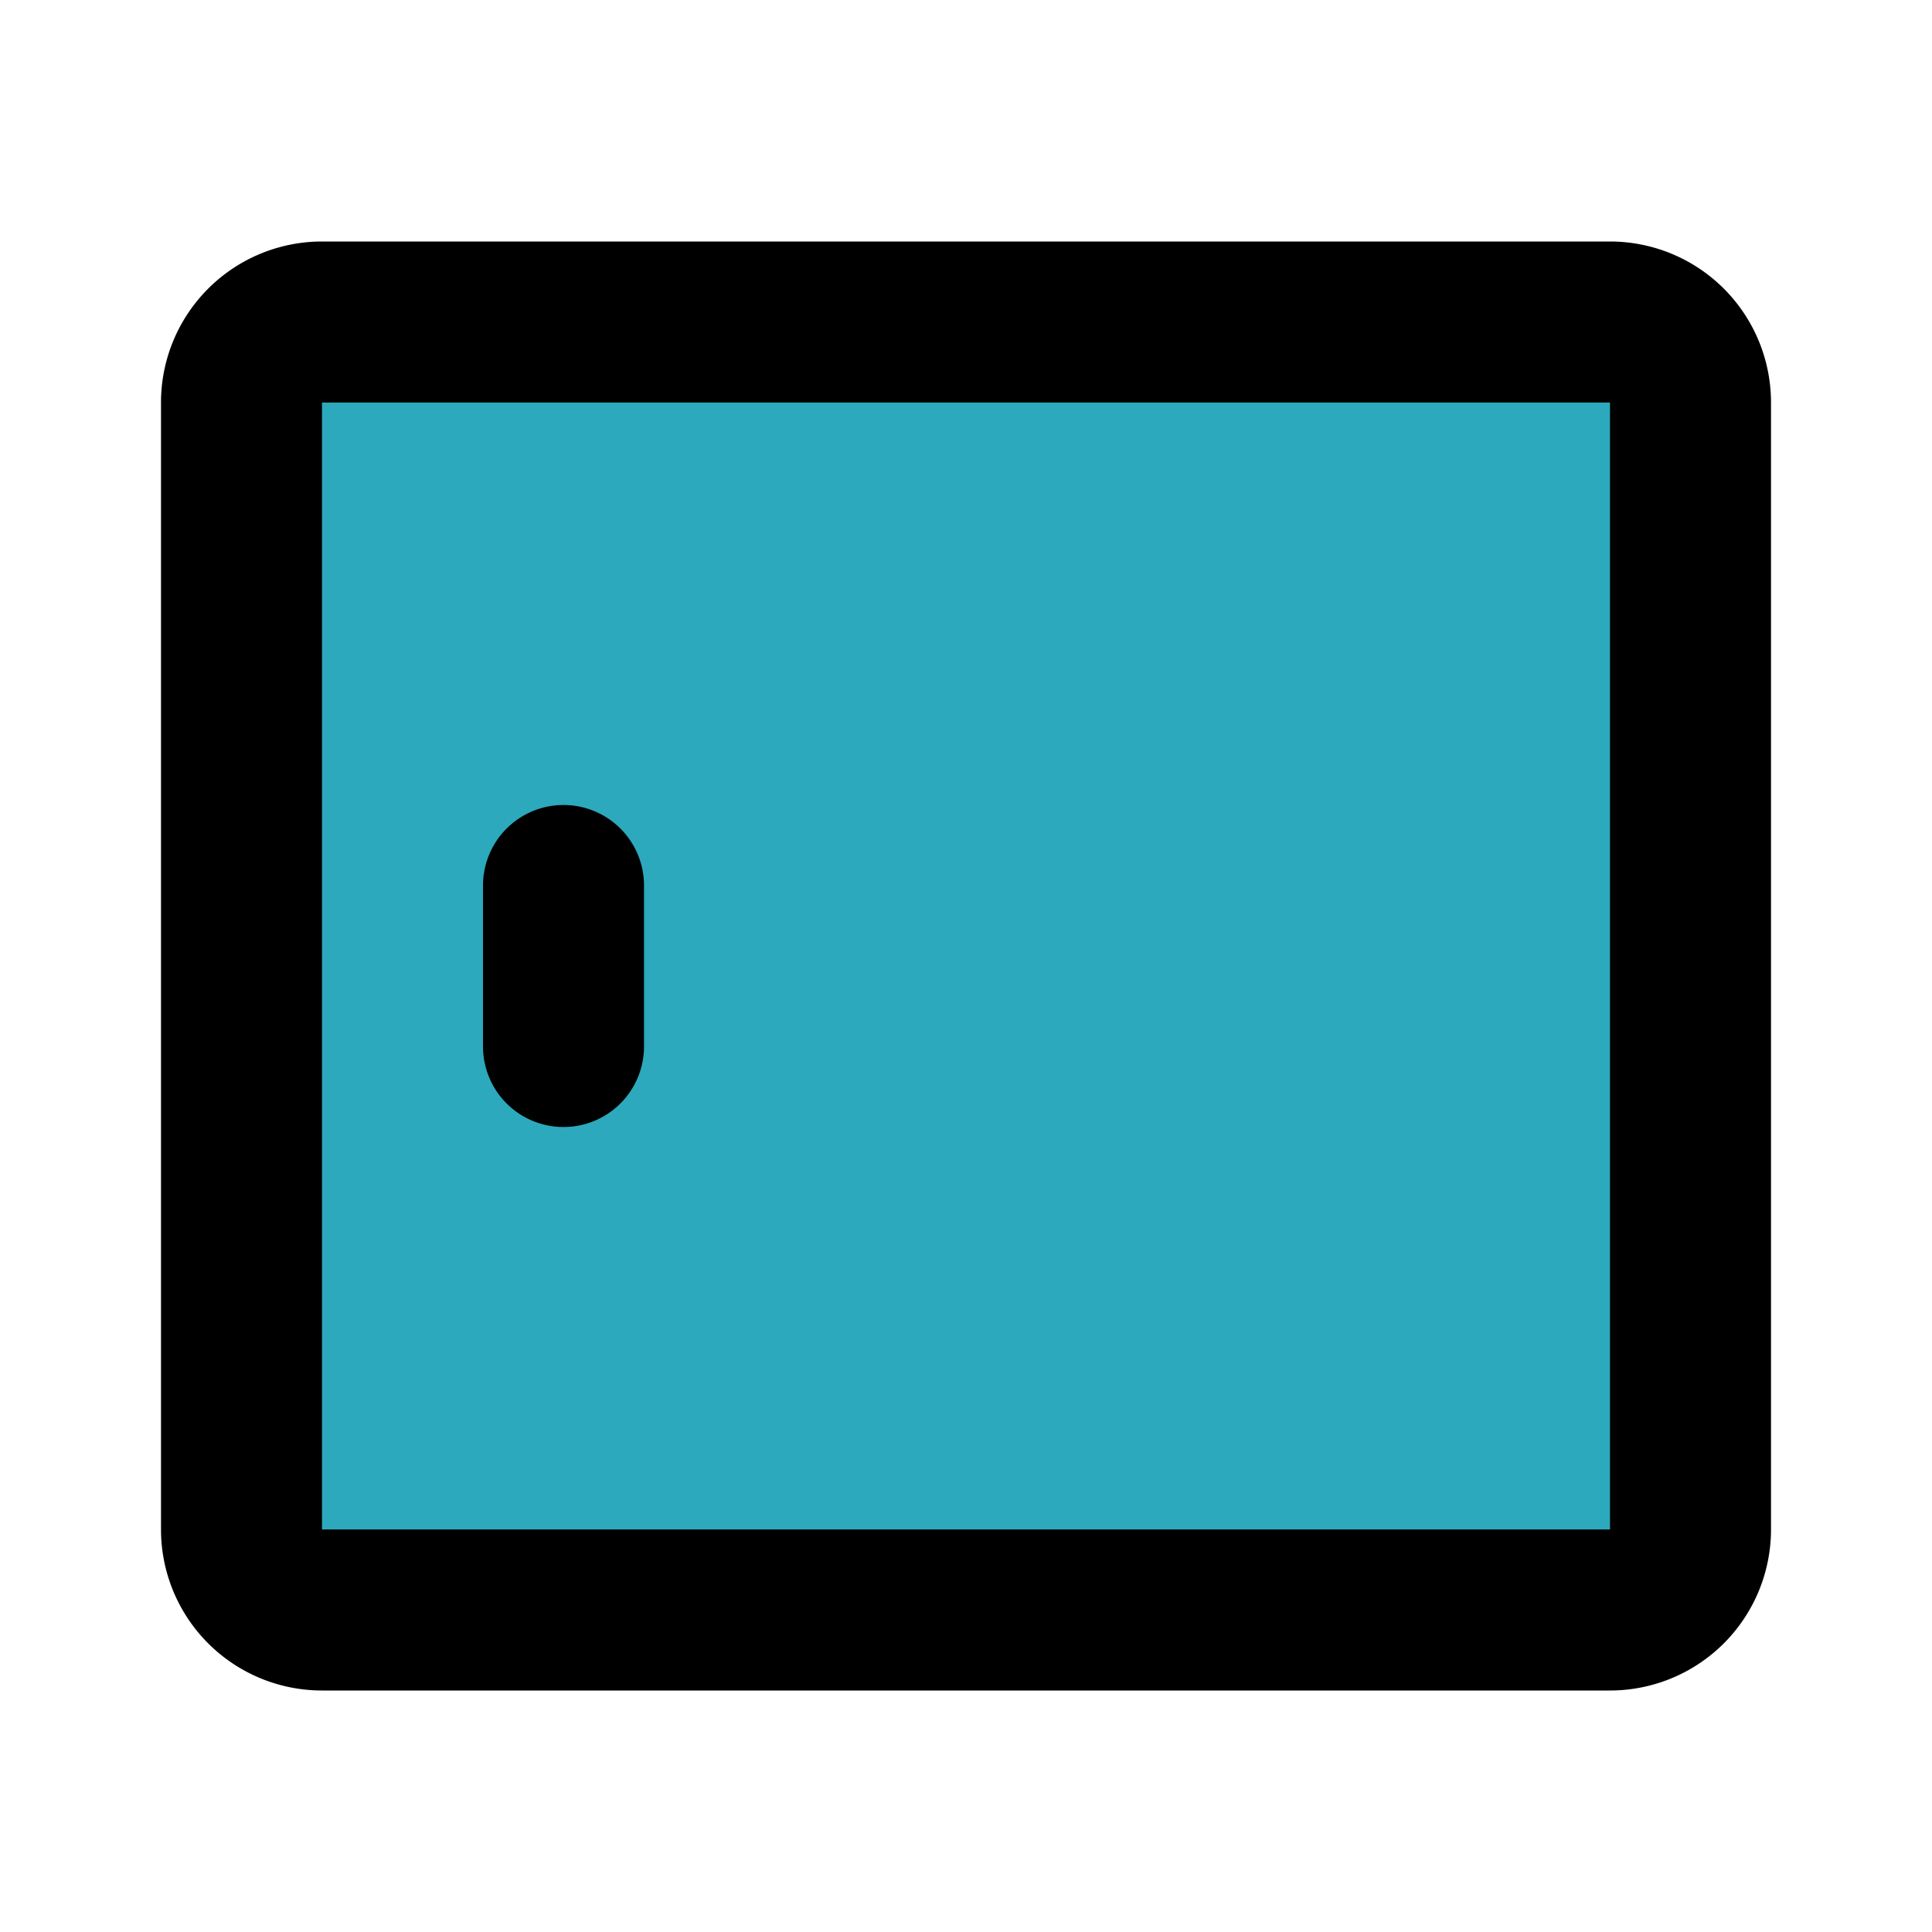
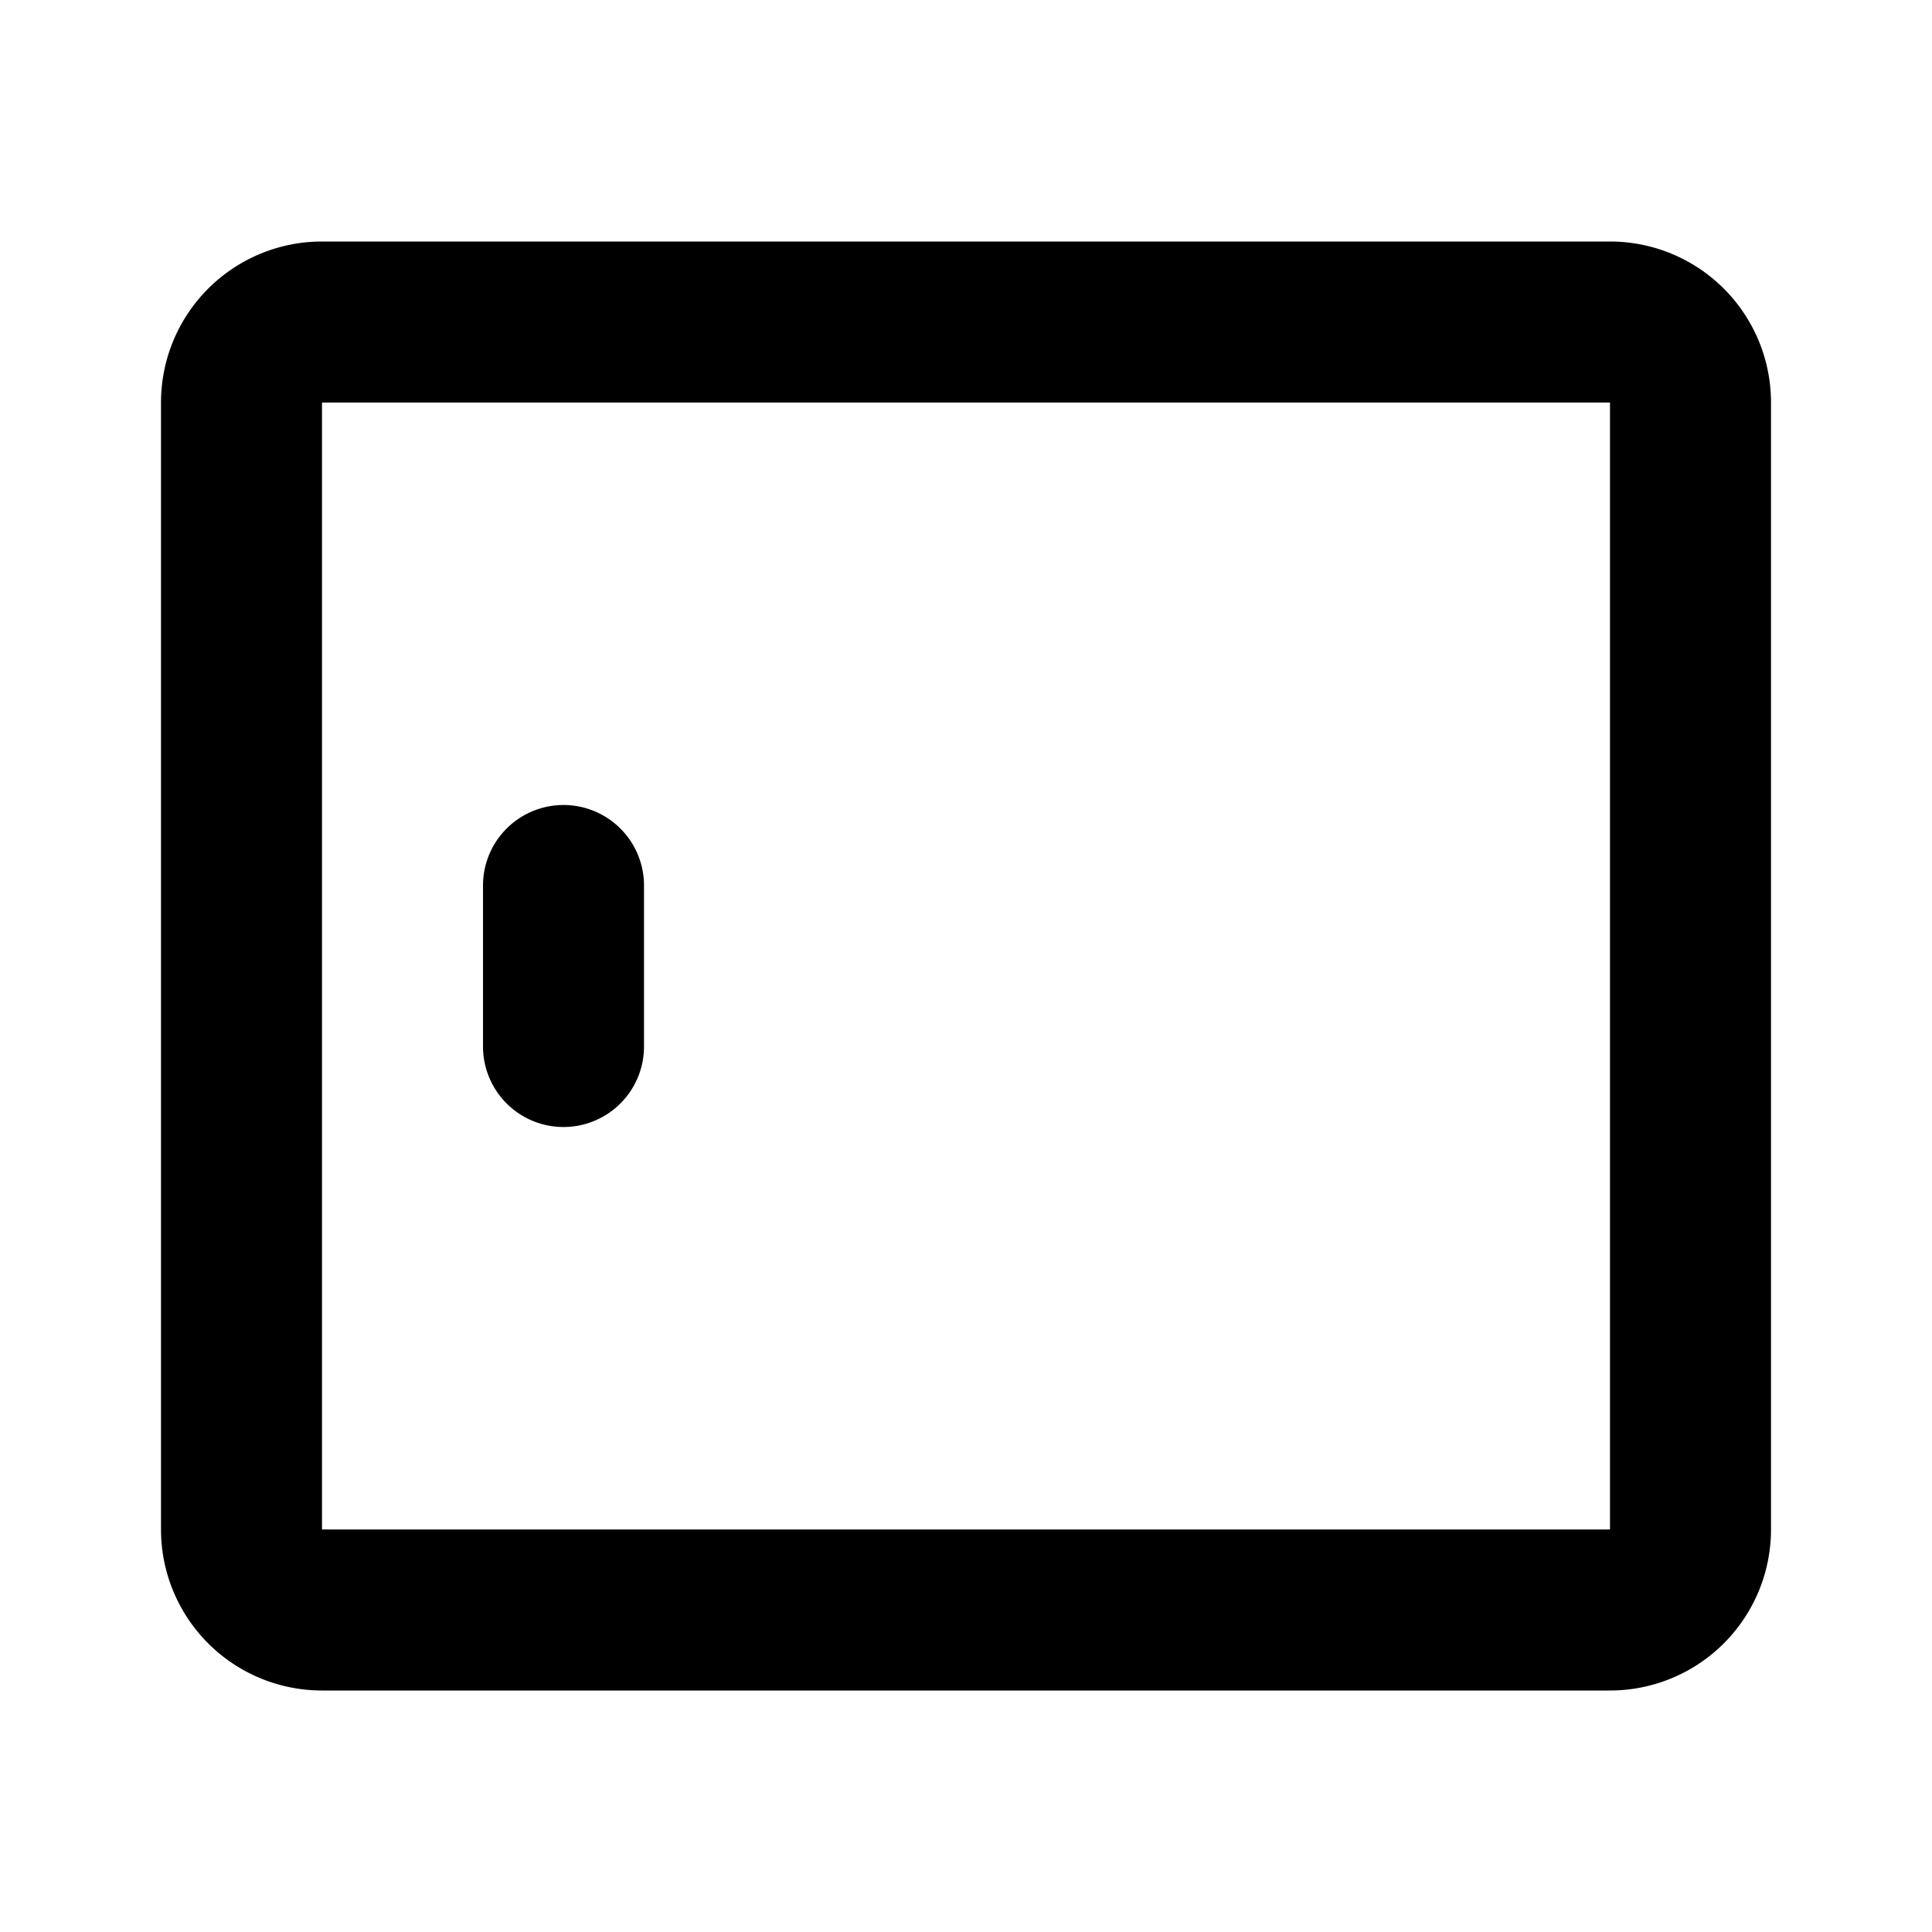
<svg xmlns="http://www.w3.org/2000/svg" fill="#000000" width="800px" height="800px" viewBox="0 0 24 24" id="tablet-device-lanscape-left" data-name="Flat Line" class="icon flat-line">
-   <rect id="secondary" x="3" y="4" width="18" height="16" rx="1" transform="translate(24 24) rotate(180)" style="fill: rgb(44, 169, 188); stroke-width: 2;" />
  <path id="primary" d="M7,13V11M4,20H20a1,1,0,0,0,1-1V5a1,1,0,0,0-1-1H4A1,1,0,0,0,3,5V19A1,1,0,0,0,4,20Z" style="fill: none; stroke: rgb(0, 0, 0); stroke-linecap: round; stroke-linejoin: round; stroke-width: 2;" />
</svg>